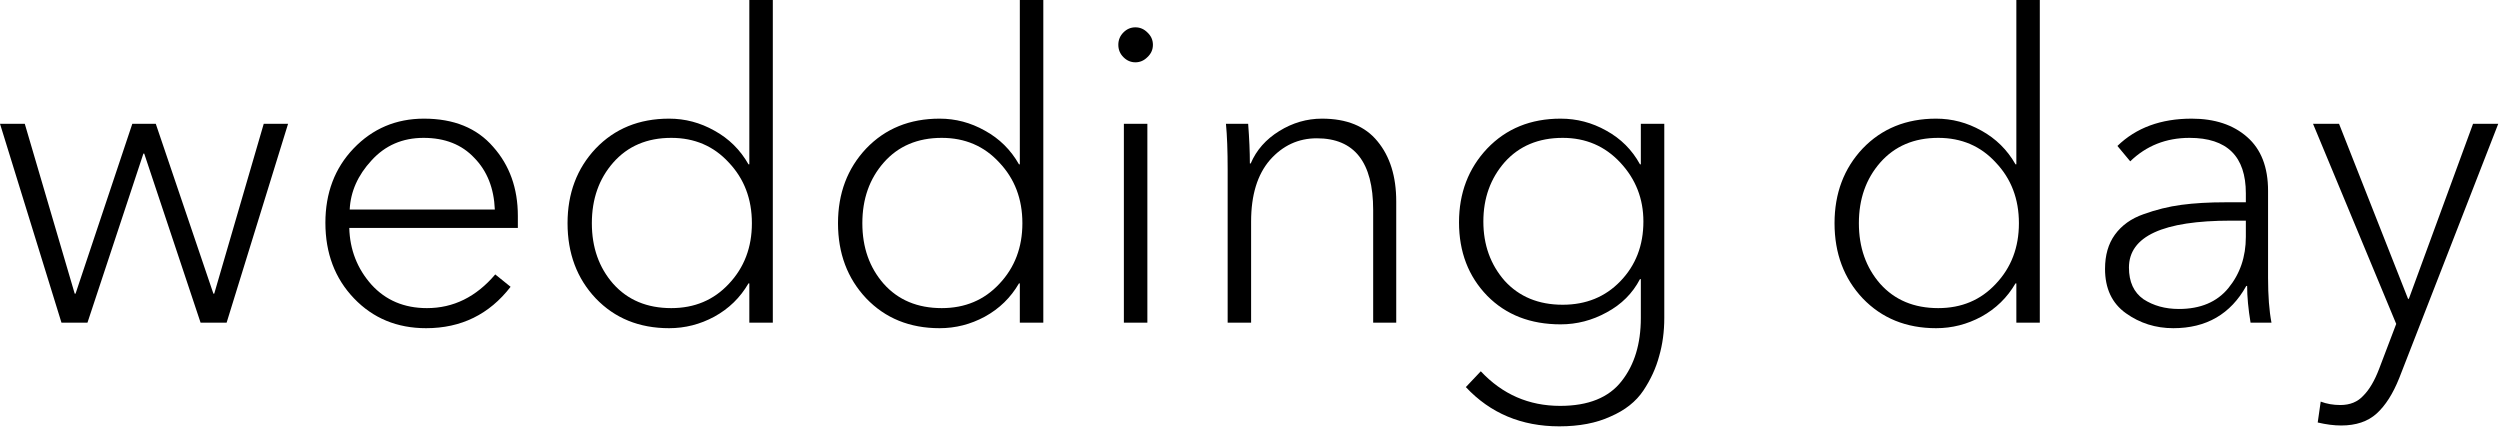
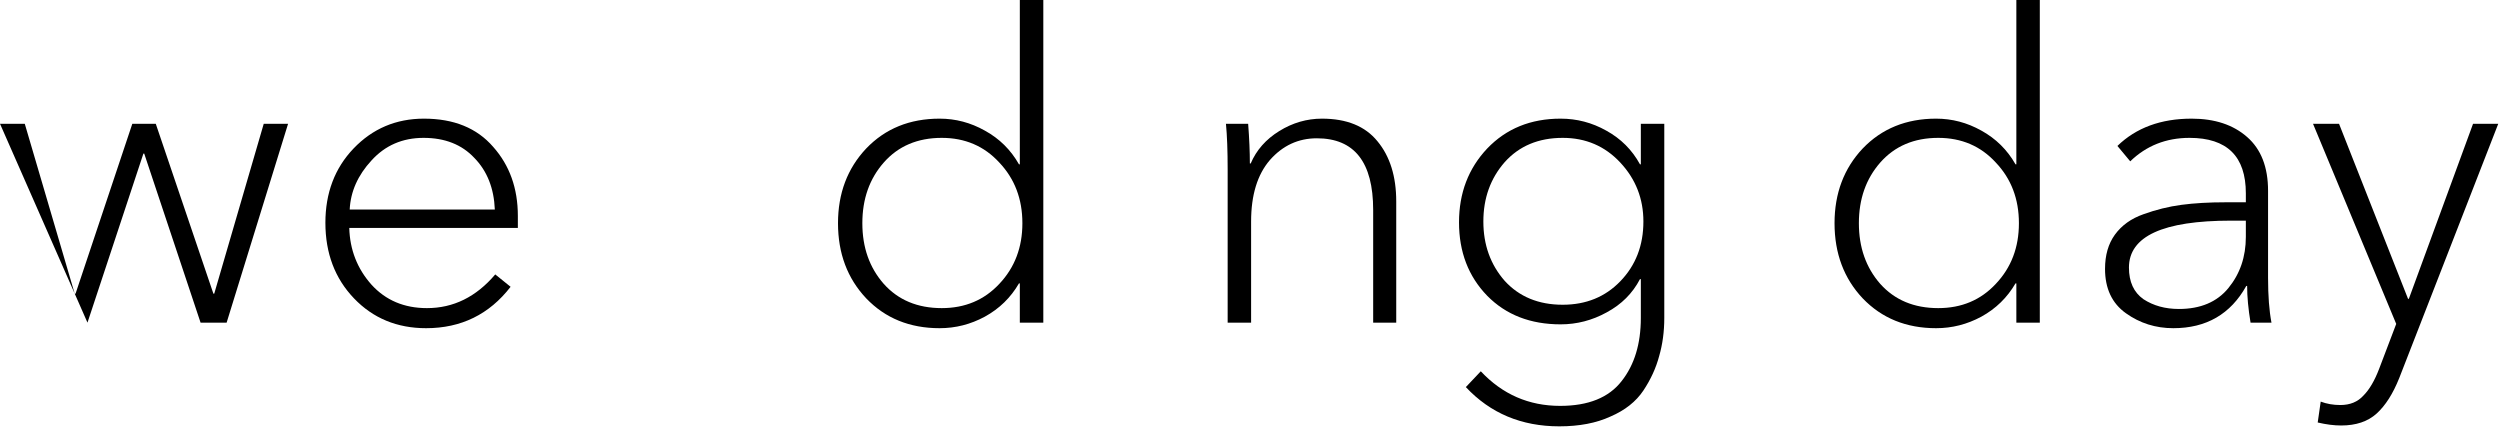
<svg xmlns="http://www.w3.org/2000/svg" viewBox="0 0 64.391 10.989" fill="none">
-   <path d="M0 3.188H0.638L1.924 7.563H1.946L3.408 3.188H4.012L5.496 7.563H5.518L6.793 3.188H7.42L5.837 8.31H5.166L3.715 3.957H3.693L2.253 8.31H1.583L0 3.188Z" fill="black" />
+   <path d="M0 3.188H0.638L1.924 7.563H1.946L3.408 3.188H4.012L5.496 7.563H5.518L6.793 3.188H7.42L5.837 8.31H5.166L3.715 3.957H3.693L2.253 8.31L0 3.188Z" fill="black" />
  <path d="M9.007 5.397H12.745C12.723 4.848 12.547 4.404 12.217 4.067C11.895 3.723 11.459 3.551 10.909 3.551C10.367 3.551 9.92 3.745 9.568 4.133C9.216 4.514 9.029 4.936 9.007 5.397ZM10.975 8.453C10.227 8.453 9.608 8.197 9.117 7.684C8.626 7.171 8.381 6.522 8.381 5.738C8.381 4.969 8.623 4.331 9.106 3.825C9.597 3.312 10.202 3.056 10.92 3.056C11.689 3.056 12.283 3.298 12.701 3.781C13.126 4.258 13.338 4.851 13.338 5.562V5.87H8.996C9.011 6.434 9.202 6.921 9.568 7.332C9.934 7.735 10.411 7.936 10.997 7.936C11.678 7.936 12.265 7.647 12.756 7.068L13.151 7.387C12.602 8.098 11.876 8.453 10.975 8.453Z" fill="black" />
-   <path d="M19.278 7.299C19.066 7.665 18.773 7.951 18.399 8.156C18.033 8.354 17.644 8.453 17.234 8.453C16.464 8.453 15.834 8.197 15.343 7.684C14.859 7.171 14.618 6.526 14.618 5.749C14.618 4.98 14.859 4.338 15.343 3.825C15.834 3.312 16.464 3.056 17.234 3.056C17.644 3.056 18.033 3.158 18.399 3.364C18.773 3.569 19.066 3.858 19.278 4.232H19.3V0H19.905V8.31H19.3V7.299H19.278ZM15.794 4.188C15.427 4.606 15.244 5.126 15.244 5.749C15.244 6.372 15.427 6.892 15.794 7.31C16.168 7.728 16.666 7.936 17.289 7.936C17.89 7.936 18.384 7.728 18.773 7.31C19.168 6.892 19.366 6.372 19.366 5.749C19.366 5.126 19.168 4.606 18.773 4.188C18.384 3.763 17.89 3.551 17.289 3.551C16.666 3.551 16.168 3.763 15.794 4.188Z" fill="black" />
  <path d="M26.245 7.299C26.033 7.665 25.74 7.951 25.366 8.156C25 8.354 24.611 8.453 24.201 8.453C23.431 8.453 22.801 8.197 22.31 7.684C21.826 7.171 21.584 6.526 21.584 5.749C21.584 4.98 21.826 4.338 22.31 3.825C22.801 3.312 23.431 3.056 24.201 3.056C24.611 3.056 25 3.158 25.366 3.364C25.74 3.569 26.033 3.858 26.245 4.232H26.267V0H26.872V8.31H26.267V7.299H26.245ZM22.761 4.188C22.394 4.606 22.211 5.126 22.211 5.749C22.211 6.372 22.394 6.892 22.761 7.31C23.134 7.728 23.633 7.936 24.256 7.936C24.856 7.936 25.351 7.728 25.74 7.31C26.135 6.892 26.333 6.372 26.333 5.749C26.333 5.126 26.135 4.606 25.74 4.188C25.351 3.763 24.856 3.551 24.256 3.551C23.633 3.551 23.134 3.763 22.761 4.188Z" fill="black" />
-   <path d="M29.552 3.188V8.31H28.947V3.188H29.552ZM29.552 0.835C29.647 0.923 29.695 1.03 29.695 1.154C29.695 1.279 29.647 1.385 29.552 1.473C29.464 1.561 29.361 1.605 29.244 1.605C29.126 1.605 29.024 1.561 28.936 1.473C28.848 1.385 28.804 1.279 28.804 1.154C28.804 1.03 28.848 0.923 28.936 0.835C29.024 0.747 29.126 0.704 29.244 0.704C29.361 0.704 29.464 0.747 29.552 0.835Z" fill="black" />
  <path d="M31.576 3.188H32.148C32.177 3.569 32.192 3.91 32.192 4.21H32.214C32.36 3.866 32.606 3.587 32.95 3.375C33.294 3.162 33.661 3.056 34.049 3.056C34.687 3.056 35.163 3.25 35.478 3.638C35.801 4.027 35.962 4.544 35.962 5.188V8.31H35.368V5.408C35.368 4.177 34.885 3.562 33.917 3.562C33.441 3.562 33.038 3.748 32.708 4.122C32.386 4.496 32.224 5.023 32.224 5.705V8.31H31.62V4.364C31.62 3.88 31.605 3.488 31.576 3.188Z" fill="black" />
  <path d="M37.755 9.97L38.14 9.563C38.697 10.157 39.378 10.454 40.184 10.454C40.91 10.454 41.437 10.241 41.767 9.816C42.097 9.398 42.262 8.856 42.262 8.189V7.189H42.24C42.049 7.555 41.764 7.841 41.382 8.046C41.009 8.252 40.613 8.354 40.195 8.354C39.419 8.354 38.788 8.109 38.305 7.618C37.821 7.119 37.579 6.489 37.579 5.727C37.579 4.972 37.821 4.338 38.305 3.825C38.796 3.312 39.426 3.056 40.195 3.056C40.613 3.056 41.005 3.158 41.371 3.364C41.745 3.569 42.035 3.858 42.24 4.232H42.262V3.188H42.866V8.189C42.866 8.541 42.822 8.867 42.735 9.168C42.654 9.475 42.518 9.772 42.328 10.058C42.137 10.344 41.855 10.567 41.481 10.728C41.115 10.897 40.675 10.981 40.162 10.981C39.188 10.981 38.385 10.644 37.755 9.97ZM38.755 4.177C38.389 4.595 38.206 5.104 38.206 5.705C38.206 6.306 38.389 6.815 38.755 7.233C39.129 7.643 39.627 7.849 40.25 7.849C40.851 7.849 41.346 7.647 41.734 7.244C42.13 6.834 42.328 6.321 42.328 5.705C42.328 5.119 42.13 4.613 41.734 4.188C41.338 3.763 40.844 3.551 40.25 3.551C39.627 3.551 39.129 3.759 38.755 4.177Z" fill="black" />
  <path d="M51.912 7.299C51.699 7.665 51.406 7.951 51.033 8.156C50.666 8.354 50.278 8.453 49.867 8.453C49.098 8.453 48.468 8.197 47.976 7.684C47.493 7.171 47.251 6.526 47.251 5.749C47.251 4.98 47.493 4.338 47.976 3.825C48.468 3.312 49.098 3.056 49.867 3.056C50.278 3.056 50.666 3.158 51.033 3.364C51.406 3.569 51.699 3.858 51.912 4.232H51.934V0H52.538V8.31H51.934V7.299H51.912ZM48.427 4.188C48.061 4.606 47.878 5.126 47.878 5.749C47.878 6.372 48.061 6.892 48.427 7.31C48.801 7.728 49.299 7.936 49.922 7.936C50.523 7.936 51.018 7.728 51.406 7.31C51.802 6.892 52 6.372 52 5.749C52 5.126 51.802 4.606 51.406 4.188C51.018 3.763 50.523 3.551 49.922 3.551C49.299 3.551 48.801 3.763 48.427 4.188Z" fill="black" />
  <path d="M55.977 8.453C55.522 8.453 55.116 8.325 54.756 8.068C54.397 7.812 54.218 7.431 54.218 6.925C54.218 6.573 54.302 6.28 54.471 6.046C54.647 5.804 54.892 5.628 55.207 5.518C55.53 5.401 55.856 5.32 56.186 5.276C56.515 5.232 56.896 5.21 57.329 5.21H57.845V4.98C57.845 4.027 57.362 3.551 56.394 3.551C55.793 3.551 55.284 3.752 54.867 4.155L54.537 3.759C55.02 3.29 55.658 3.056 56.449 3.056C57.043 3.056 57.519 3.213 57.878 3.529C58.238 3.844 58.417 4.305 58.417 4.914V7.156C58.417 7.618 58.446 8.002 58.505 8.31H57.966C57.908 7.958 57.878 7.643 57.878 7.365H57.856C57.453 8.09 56.827 8.453 55.977 8.453ZM56.12 7.958C56.676 7.958 57.101 7.779 57.395 7.42C57.695 7.053 57.845 6.614 57.845 6.101V5.683H57.461C55.709 5.683 54.834 6.086 54.834 6.892C54.834 7.259 54.958 7.53 55.207 7.706C55.464 7.874 55.768 7.958 56.12 7.958Z" fill="black" />
  <path d="M60.301 10.959C60.117 10.959 59.916 10.934 59.696 10.882L59.773 10.344C59.927 10.402 60.095 10.432 60.278 10.432C60.528 10.432 60.726 10.351 60.872 10.19C61.026 10.036 61.162 9.805 61.279 9.497L61.718 8.343L59.575 3.188H60.245L62.026 7.706L62.048 7.684L63.697 3.188H64.346L61.795 9.739C61.634 10.142 61.44 10.446 61.213 10.652C60.986 10.857 60.681 10.959 60.301 10.959Z" fill="black" />
</svg>